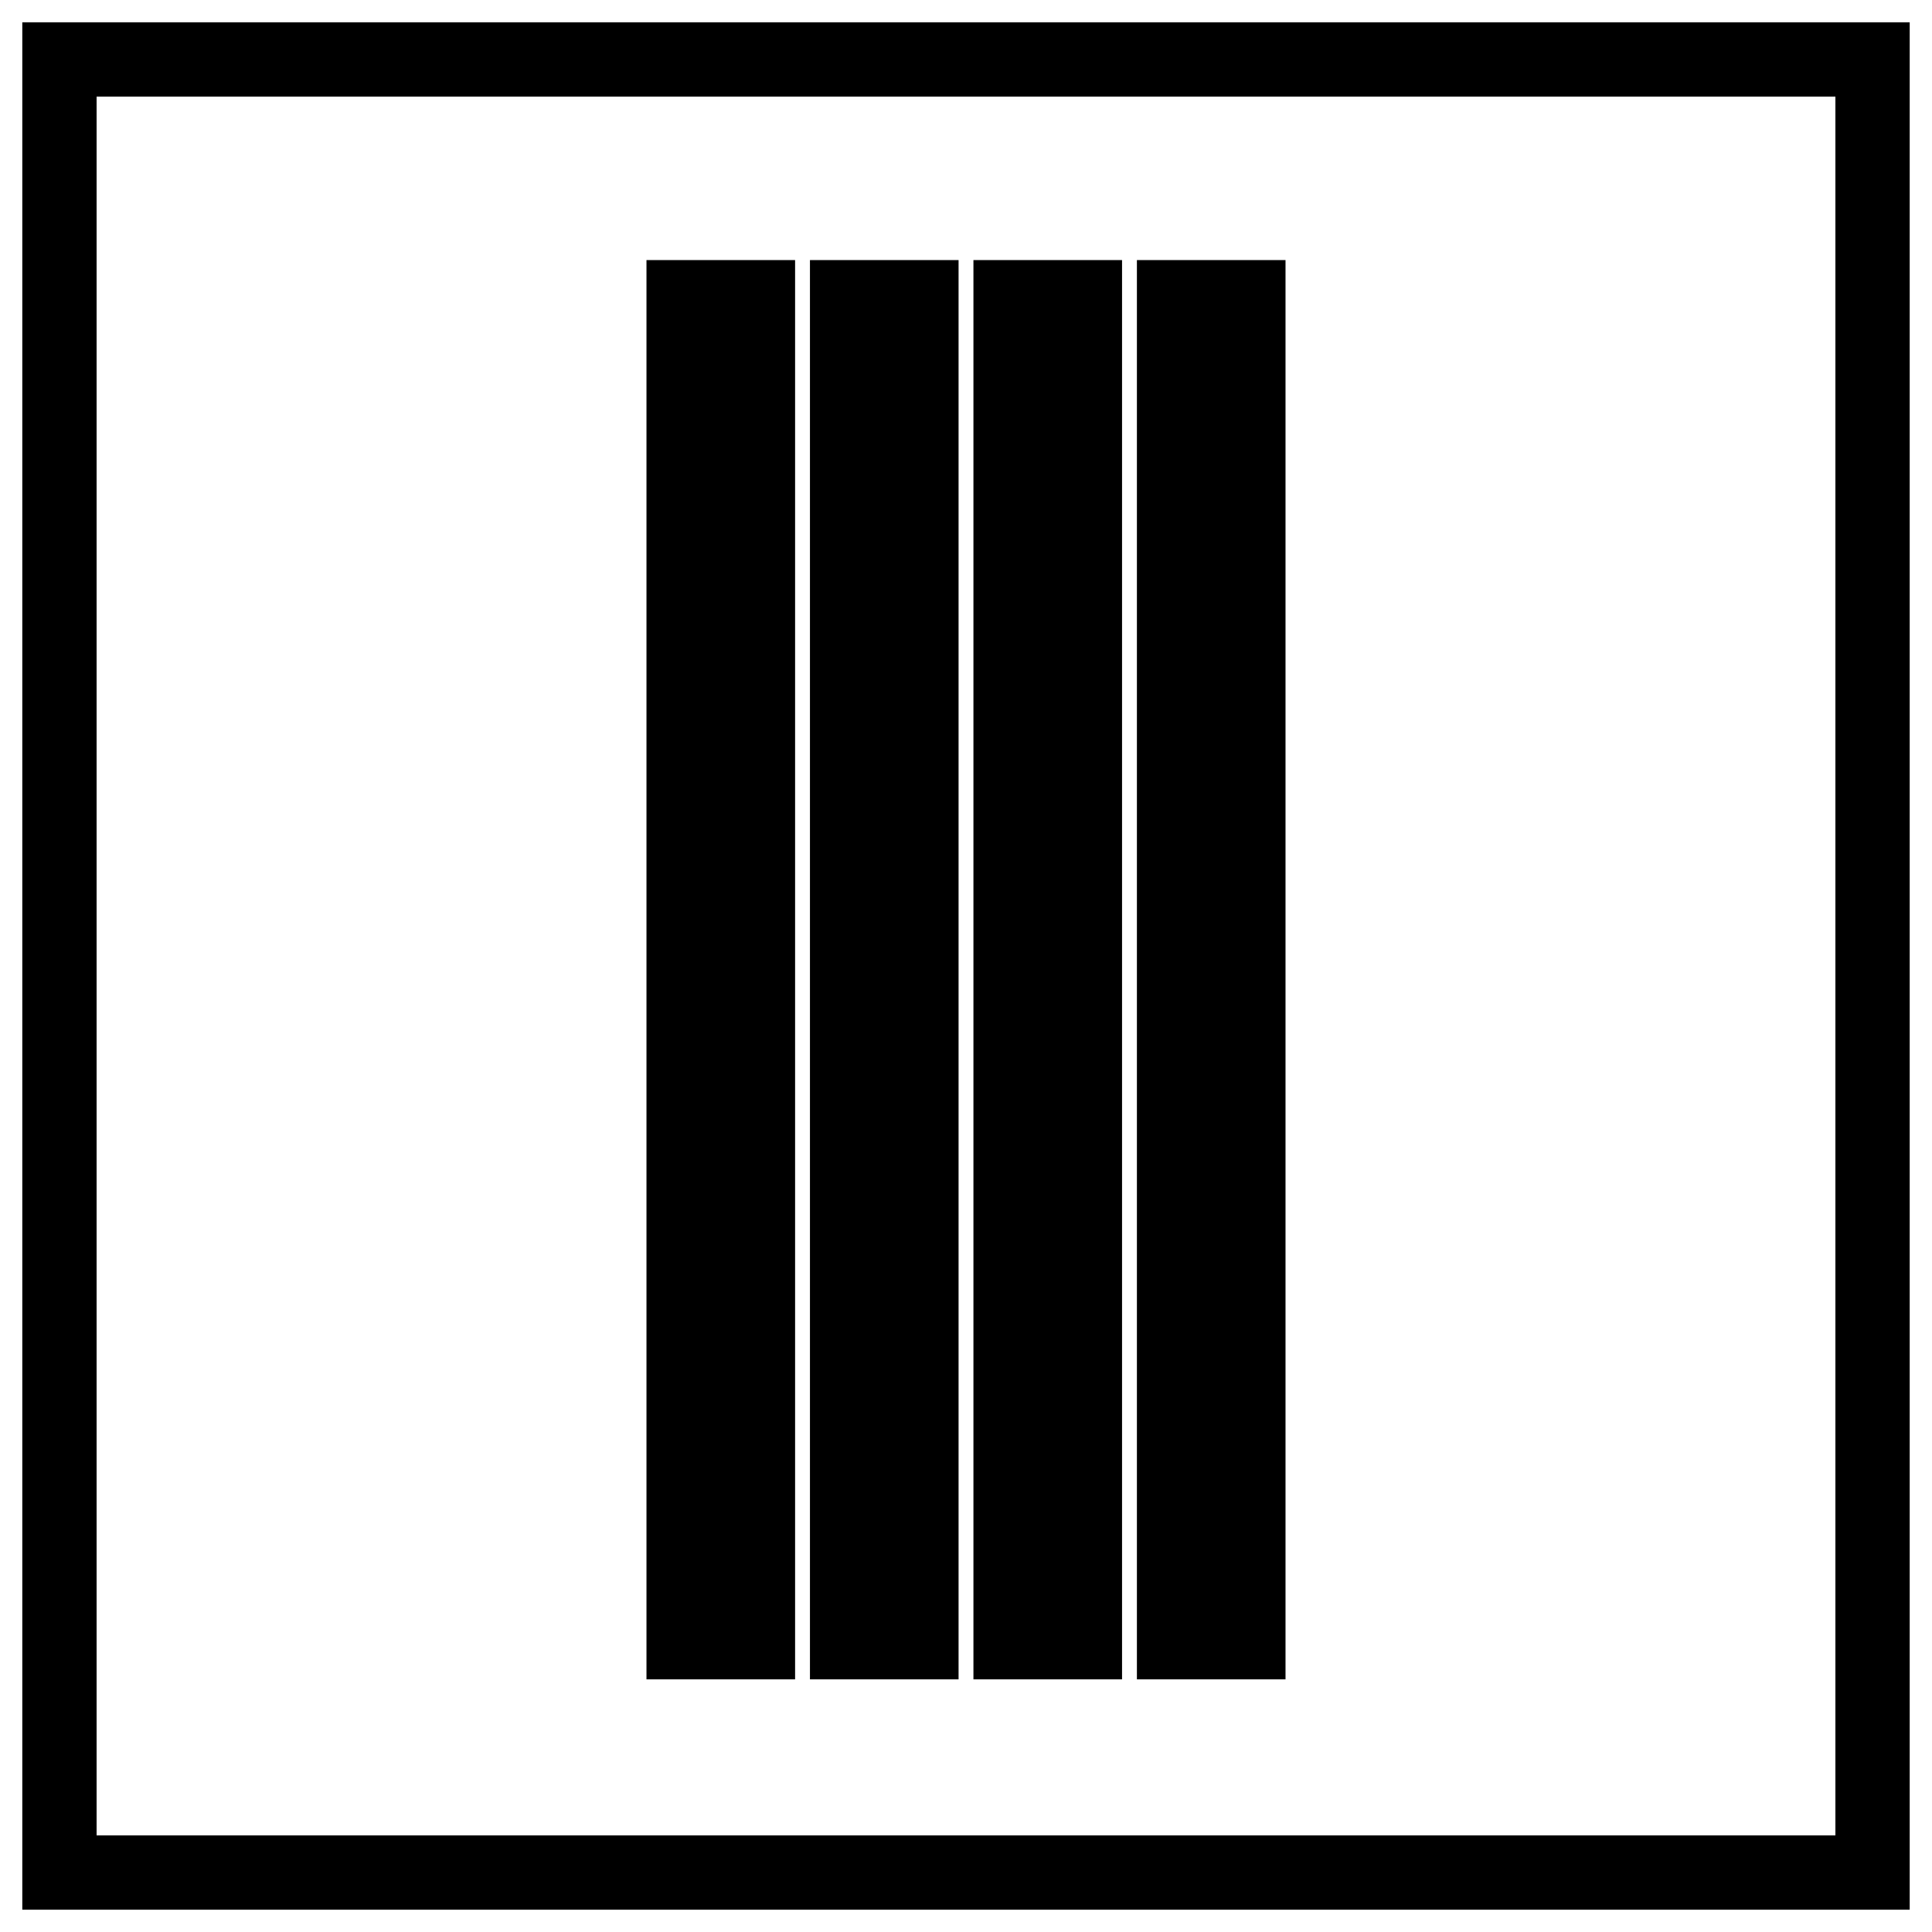
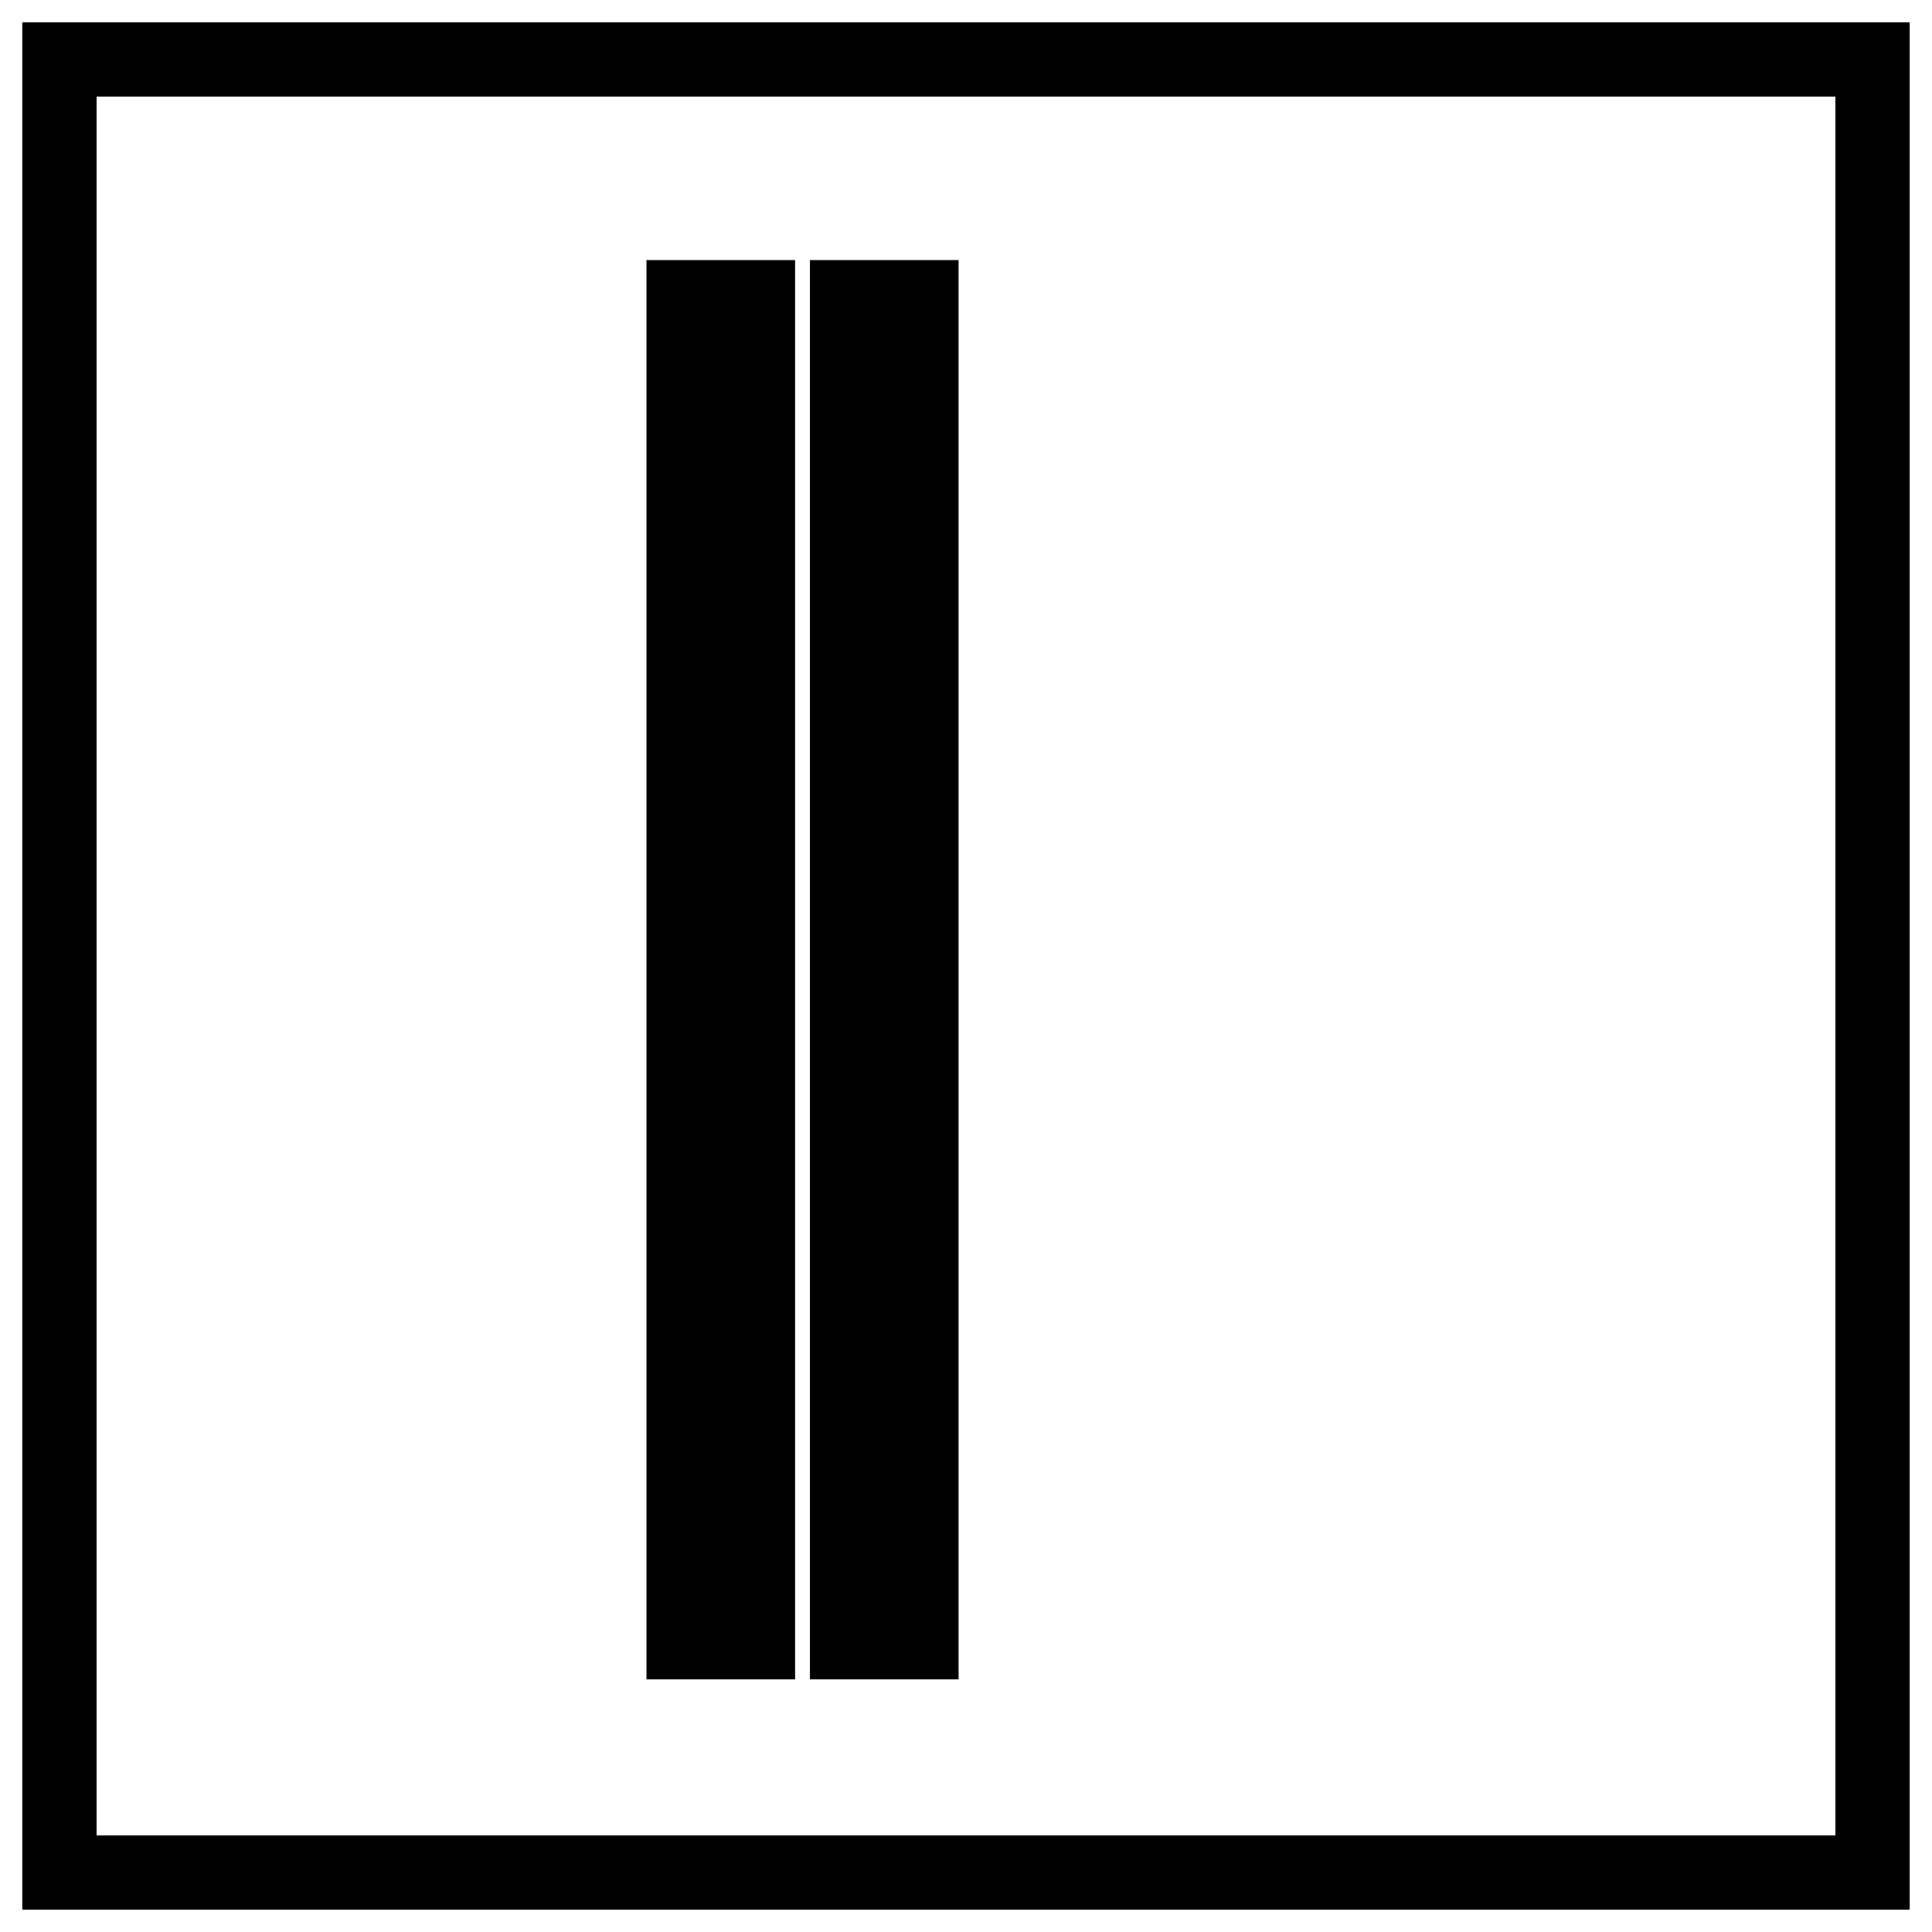
<svg xmlns="http://www.w3.org/2000/svg" version="1.0" width="260pt" height="260pt" viewBox="0 0 260 260" preserveAspectRatio="xMidYMid meet">
  <g transform="translate(0,260) scale(0.1,-0.1)" fill="#000000" stroke="none">
    <path d="M30 1300 l0 -1270 1270 0 1270 0 0 1270 0 1270 -1270 0 -1270 0 0 -1270z m2440 0 l0 -1170 -1170 0 -1170 0 0 1170 0 1170 1170 0 1170 0 0 -1170z" />
    <path d="M870 1295 l0 -955 100 0 100 0 0 955 0 955 -100 0 -100 0 0 -955z" />
    <path d="M1090 1295 l0 -955 100 0 100 0 0 955 0 955 -100 0 -100 0 0 -955z" />
-     <path d="M1310 1295 l0 -955 100 0 100 0 0 955 0 955 -100 0 -100 0 0 -955z" />
-     <path d="M1530 1295 l0 -955 100 0 100 0 0 955 0 955 -100 0 -100 0 0 -955z" />
  </g>
</svg>